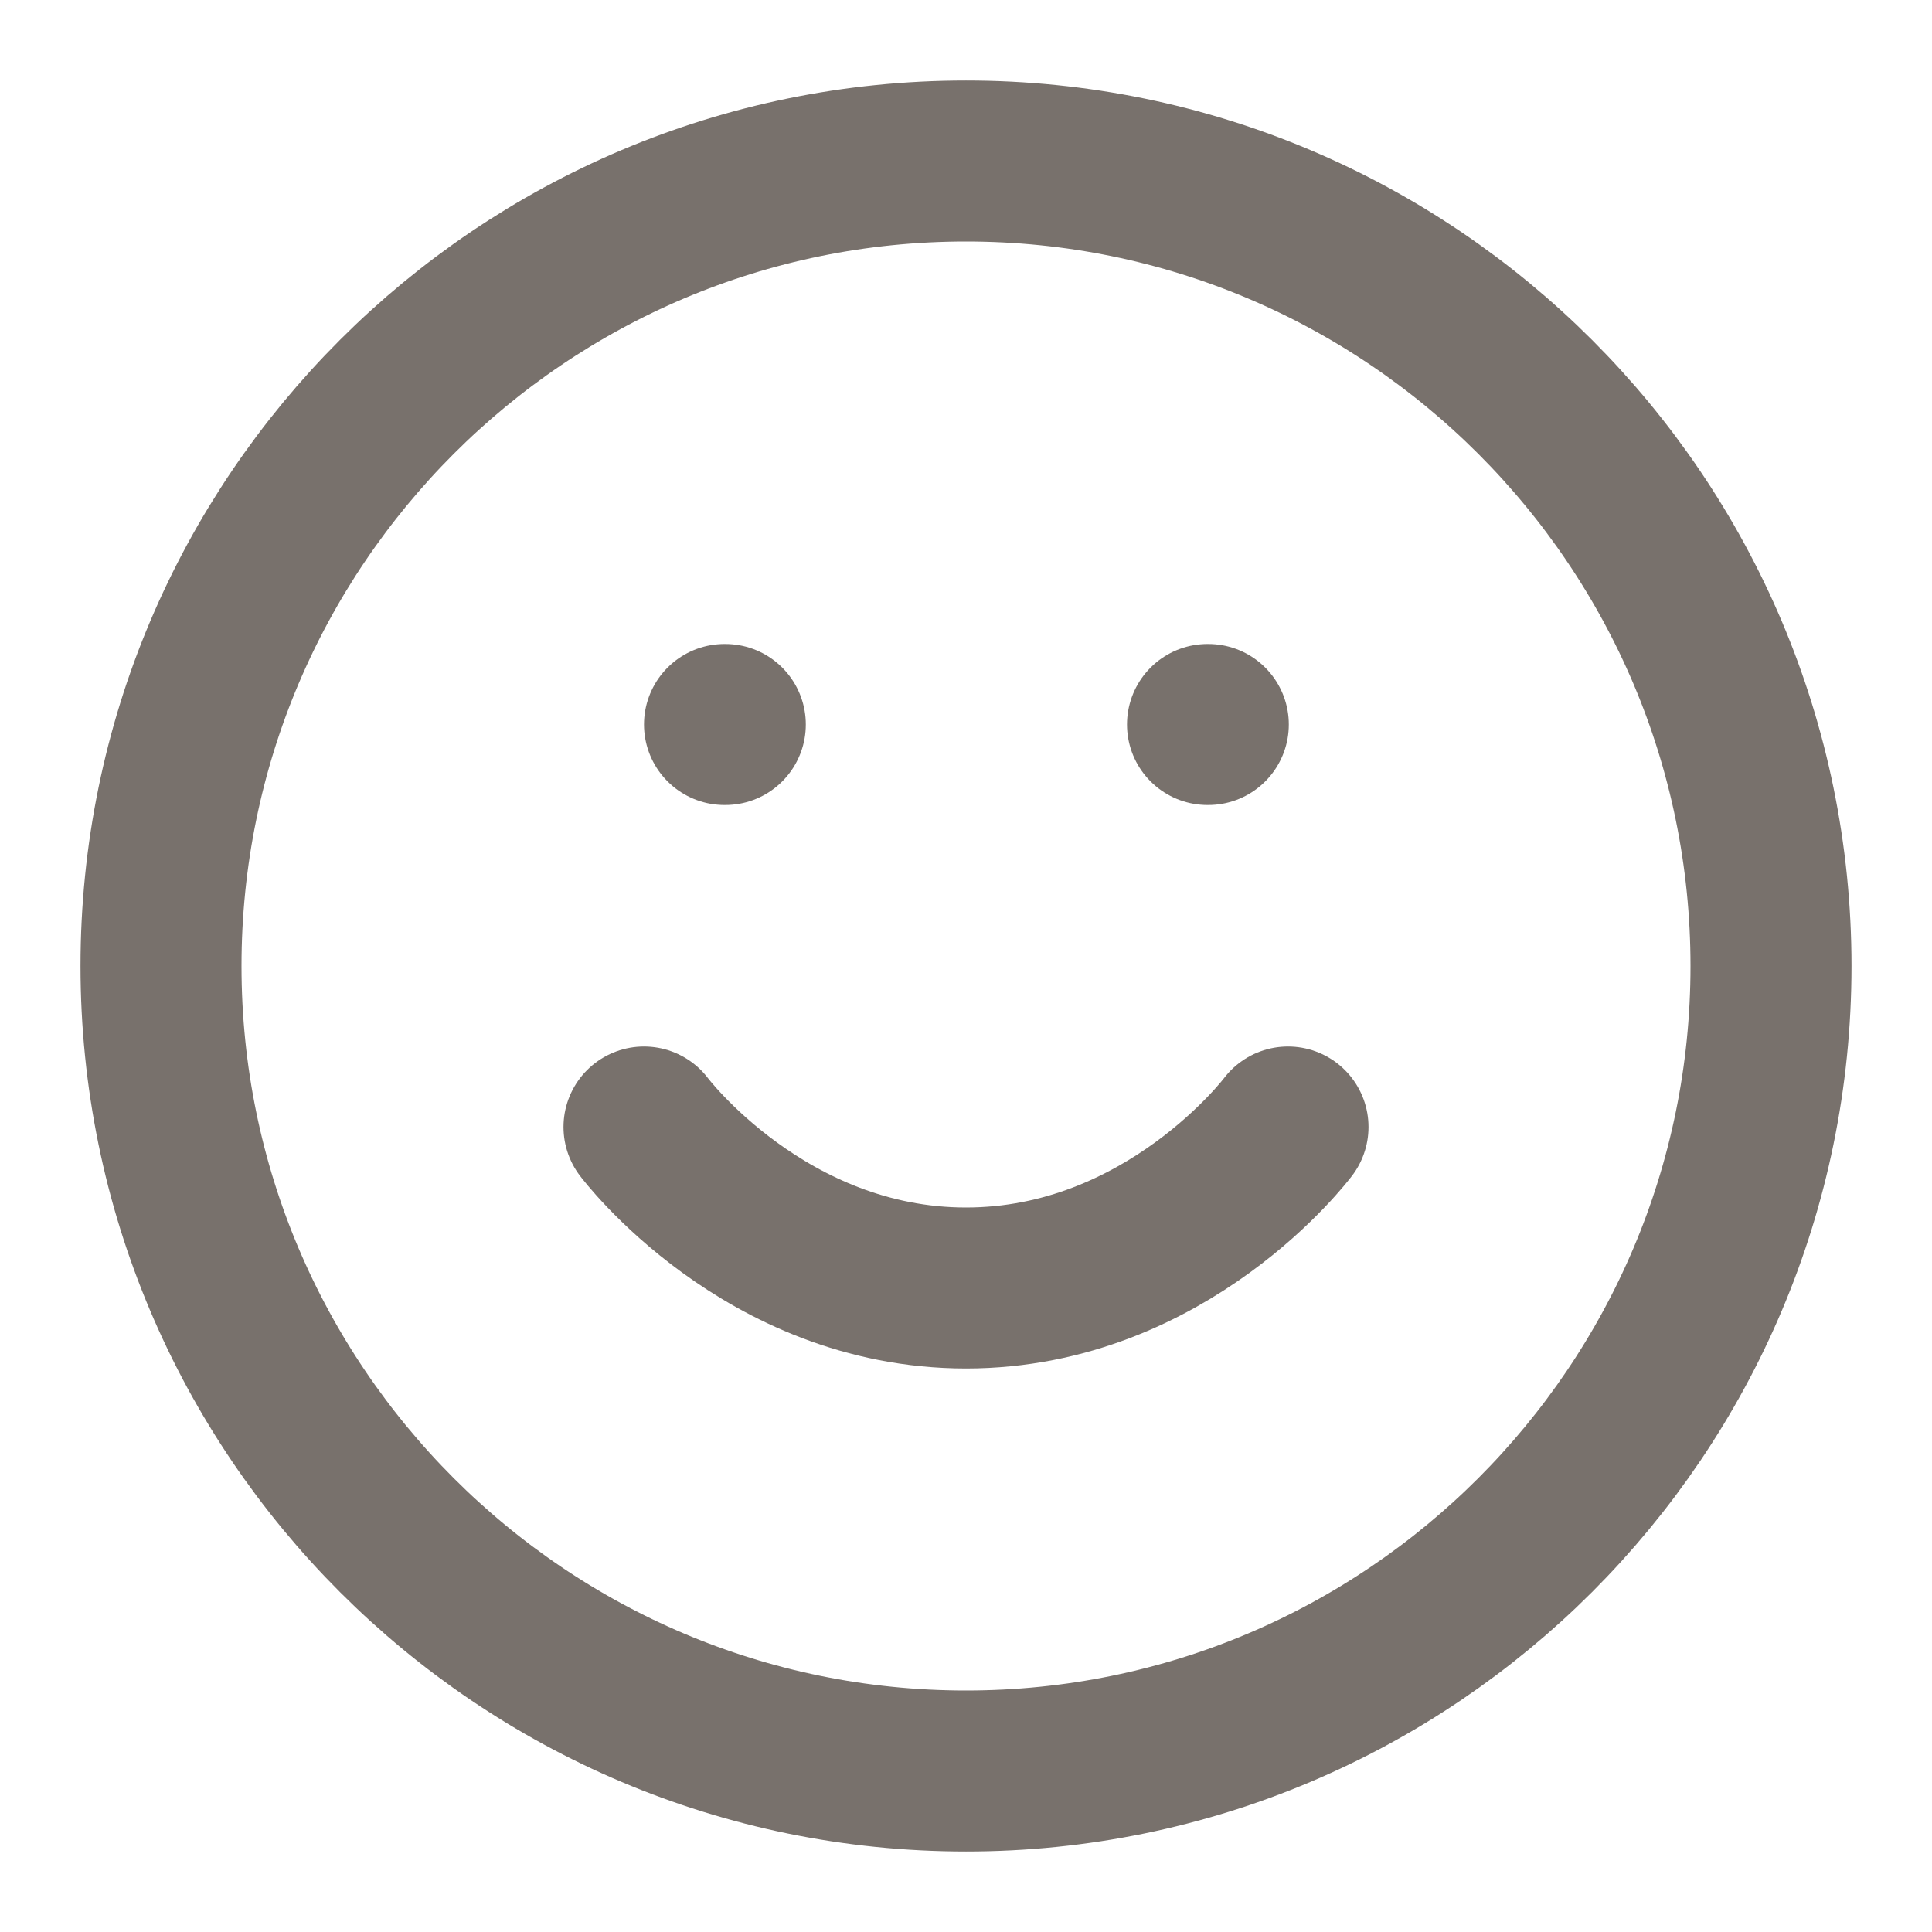
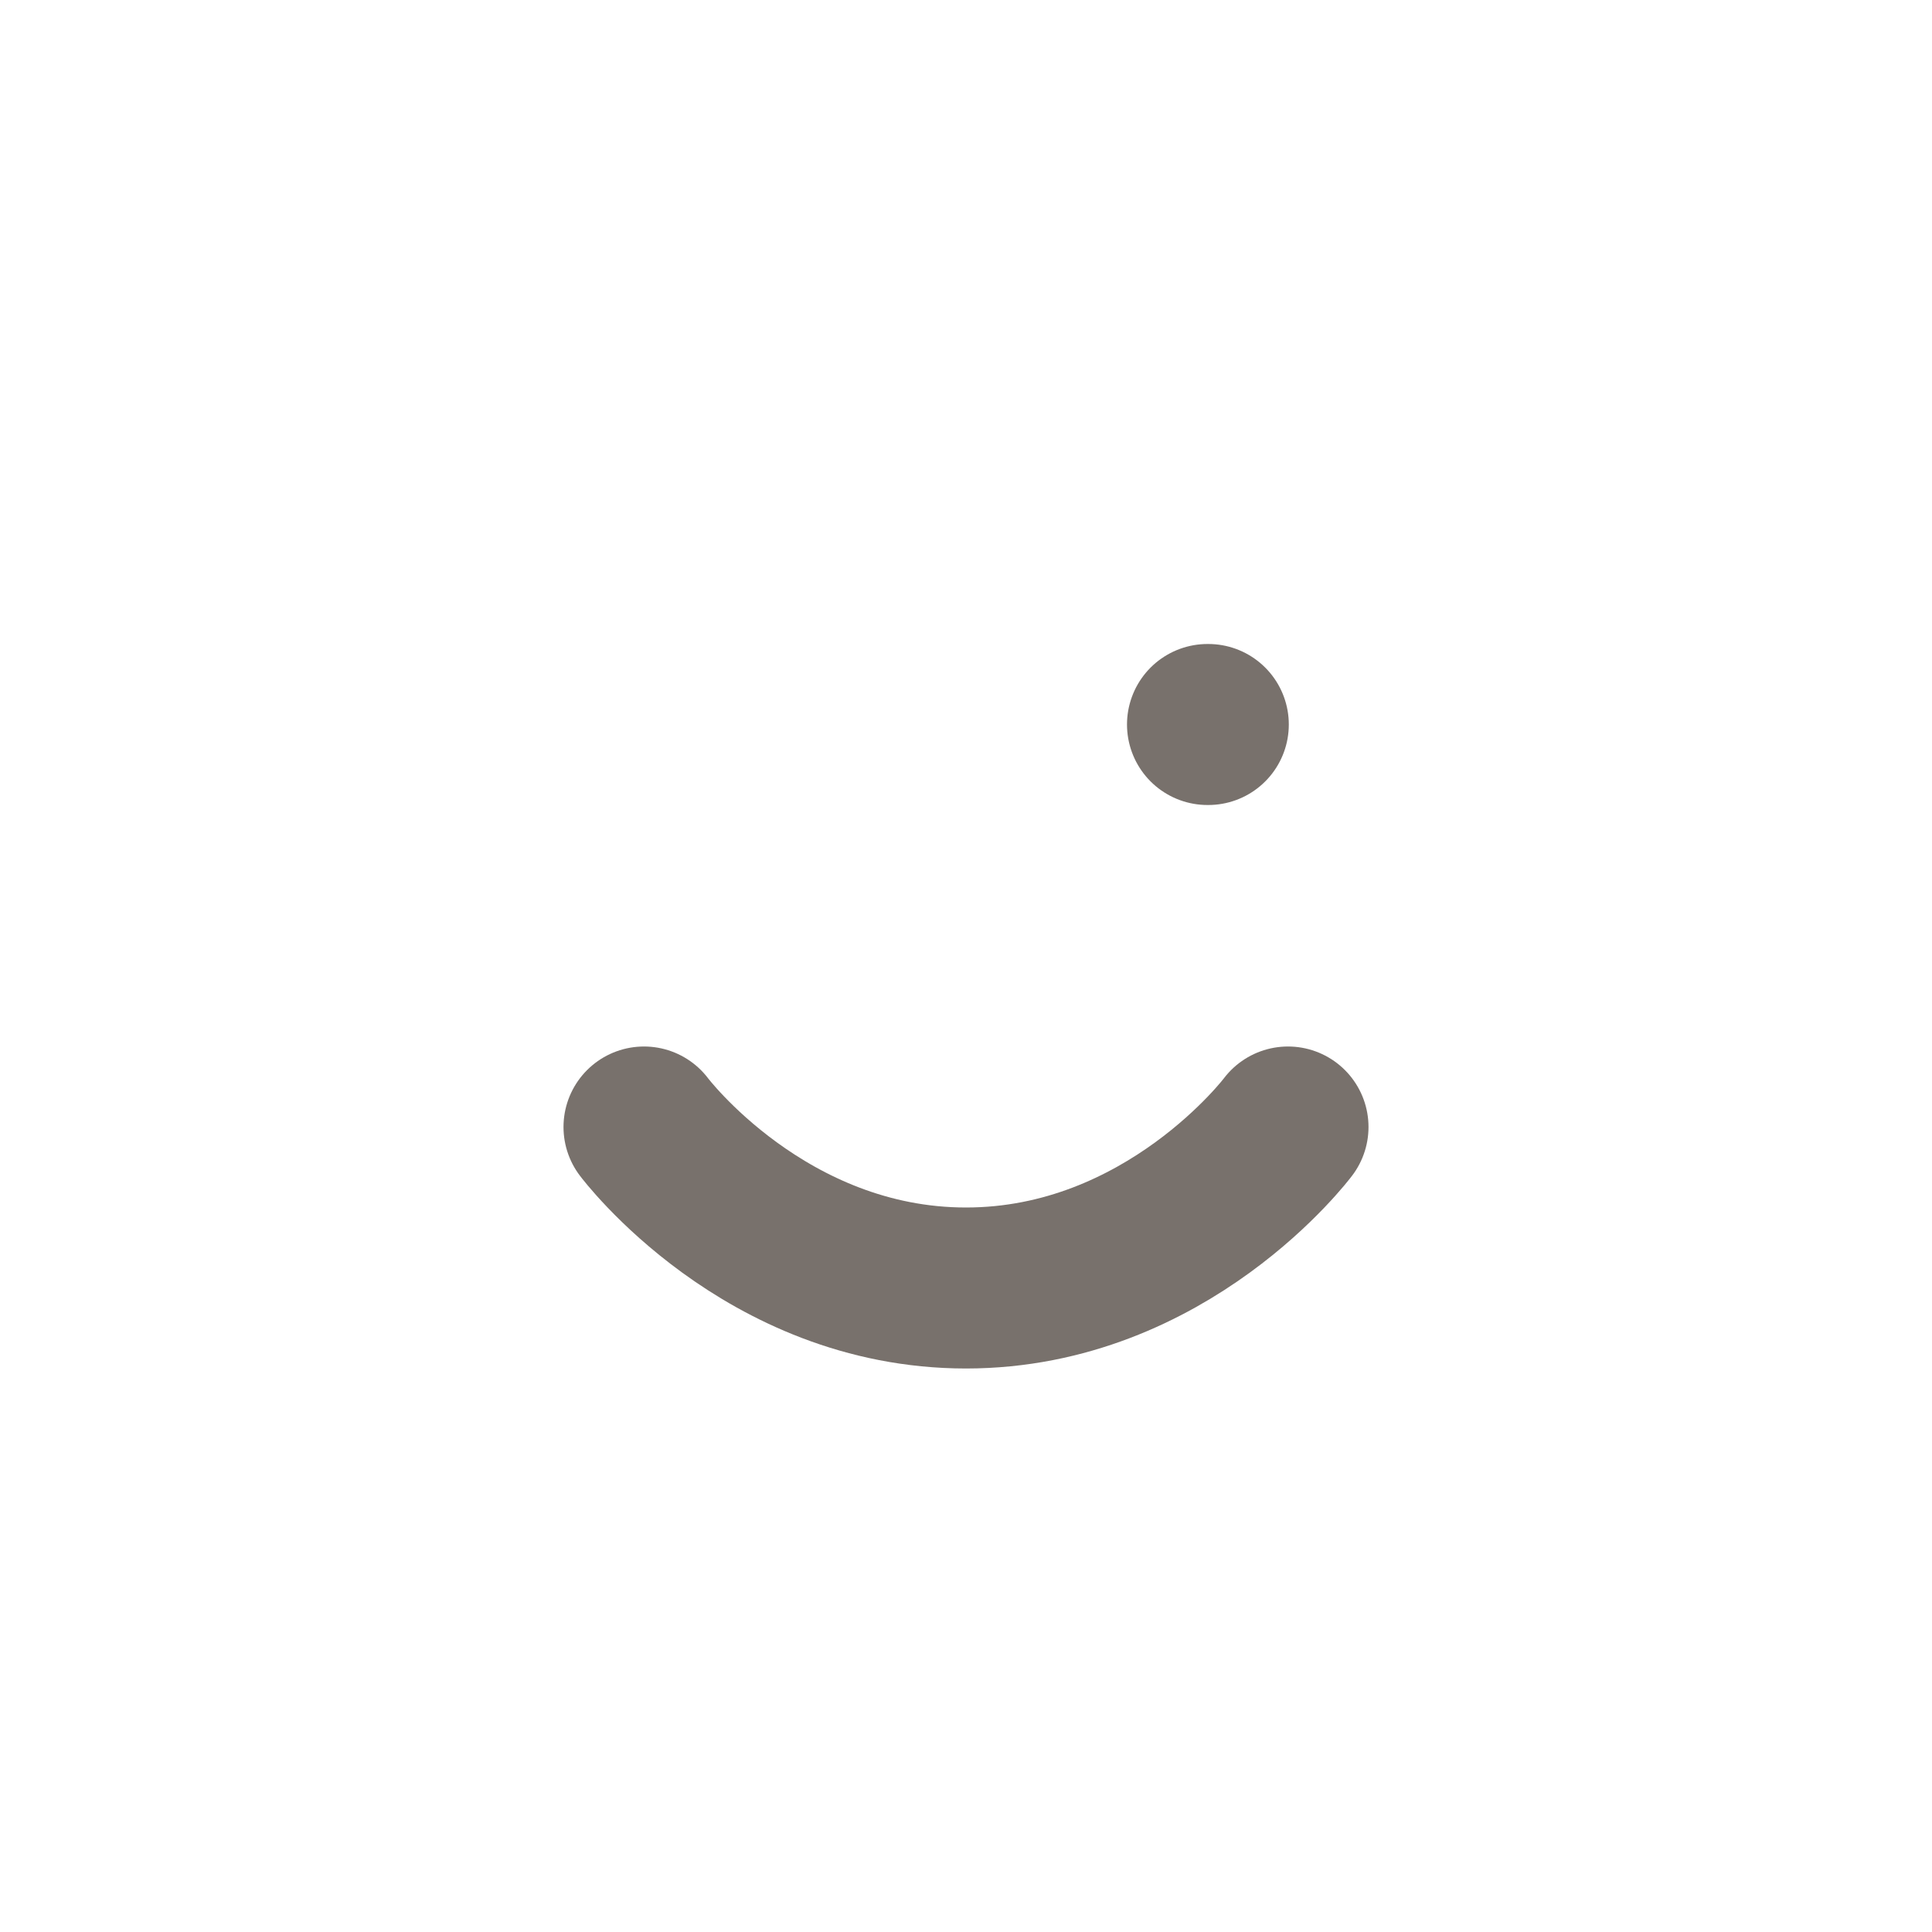
<svg xmlns="http://www.w3.org/2000/svg" viewBox="0 0 24 24" fill="none" stroke="#78716c" stroke-width="2" stroke-linecap="round" stroke-linejoin="round">
-   <path d="M12 2C6.48 2 2 6.48 2 12s4.48 10 10 10 10-4.48 10-10S17.52 2 12 2z" />
  <path d="M8 14s1.5 2 4 2 4-2 4-2" />
-   <path d="M9 9h.01" />
  <path d="M15 9h.01" />
</svg>